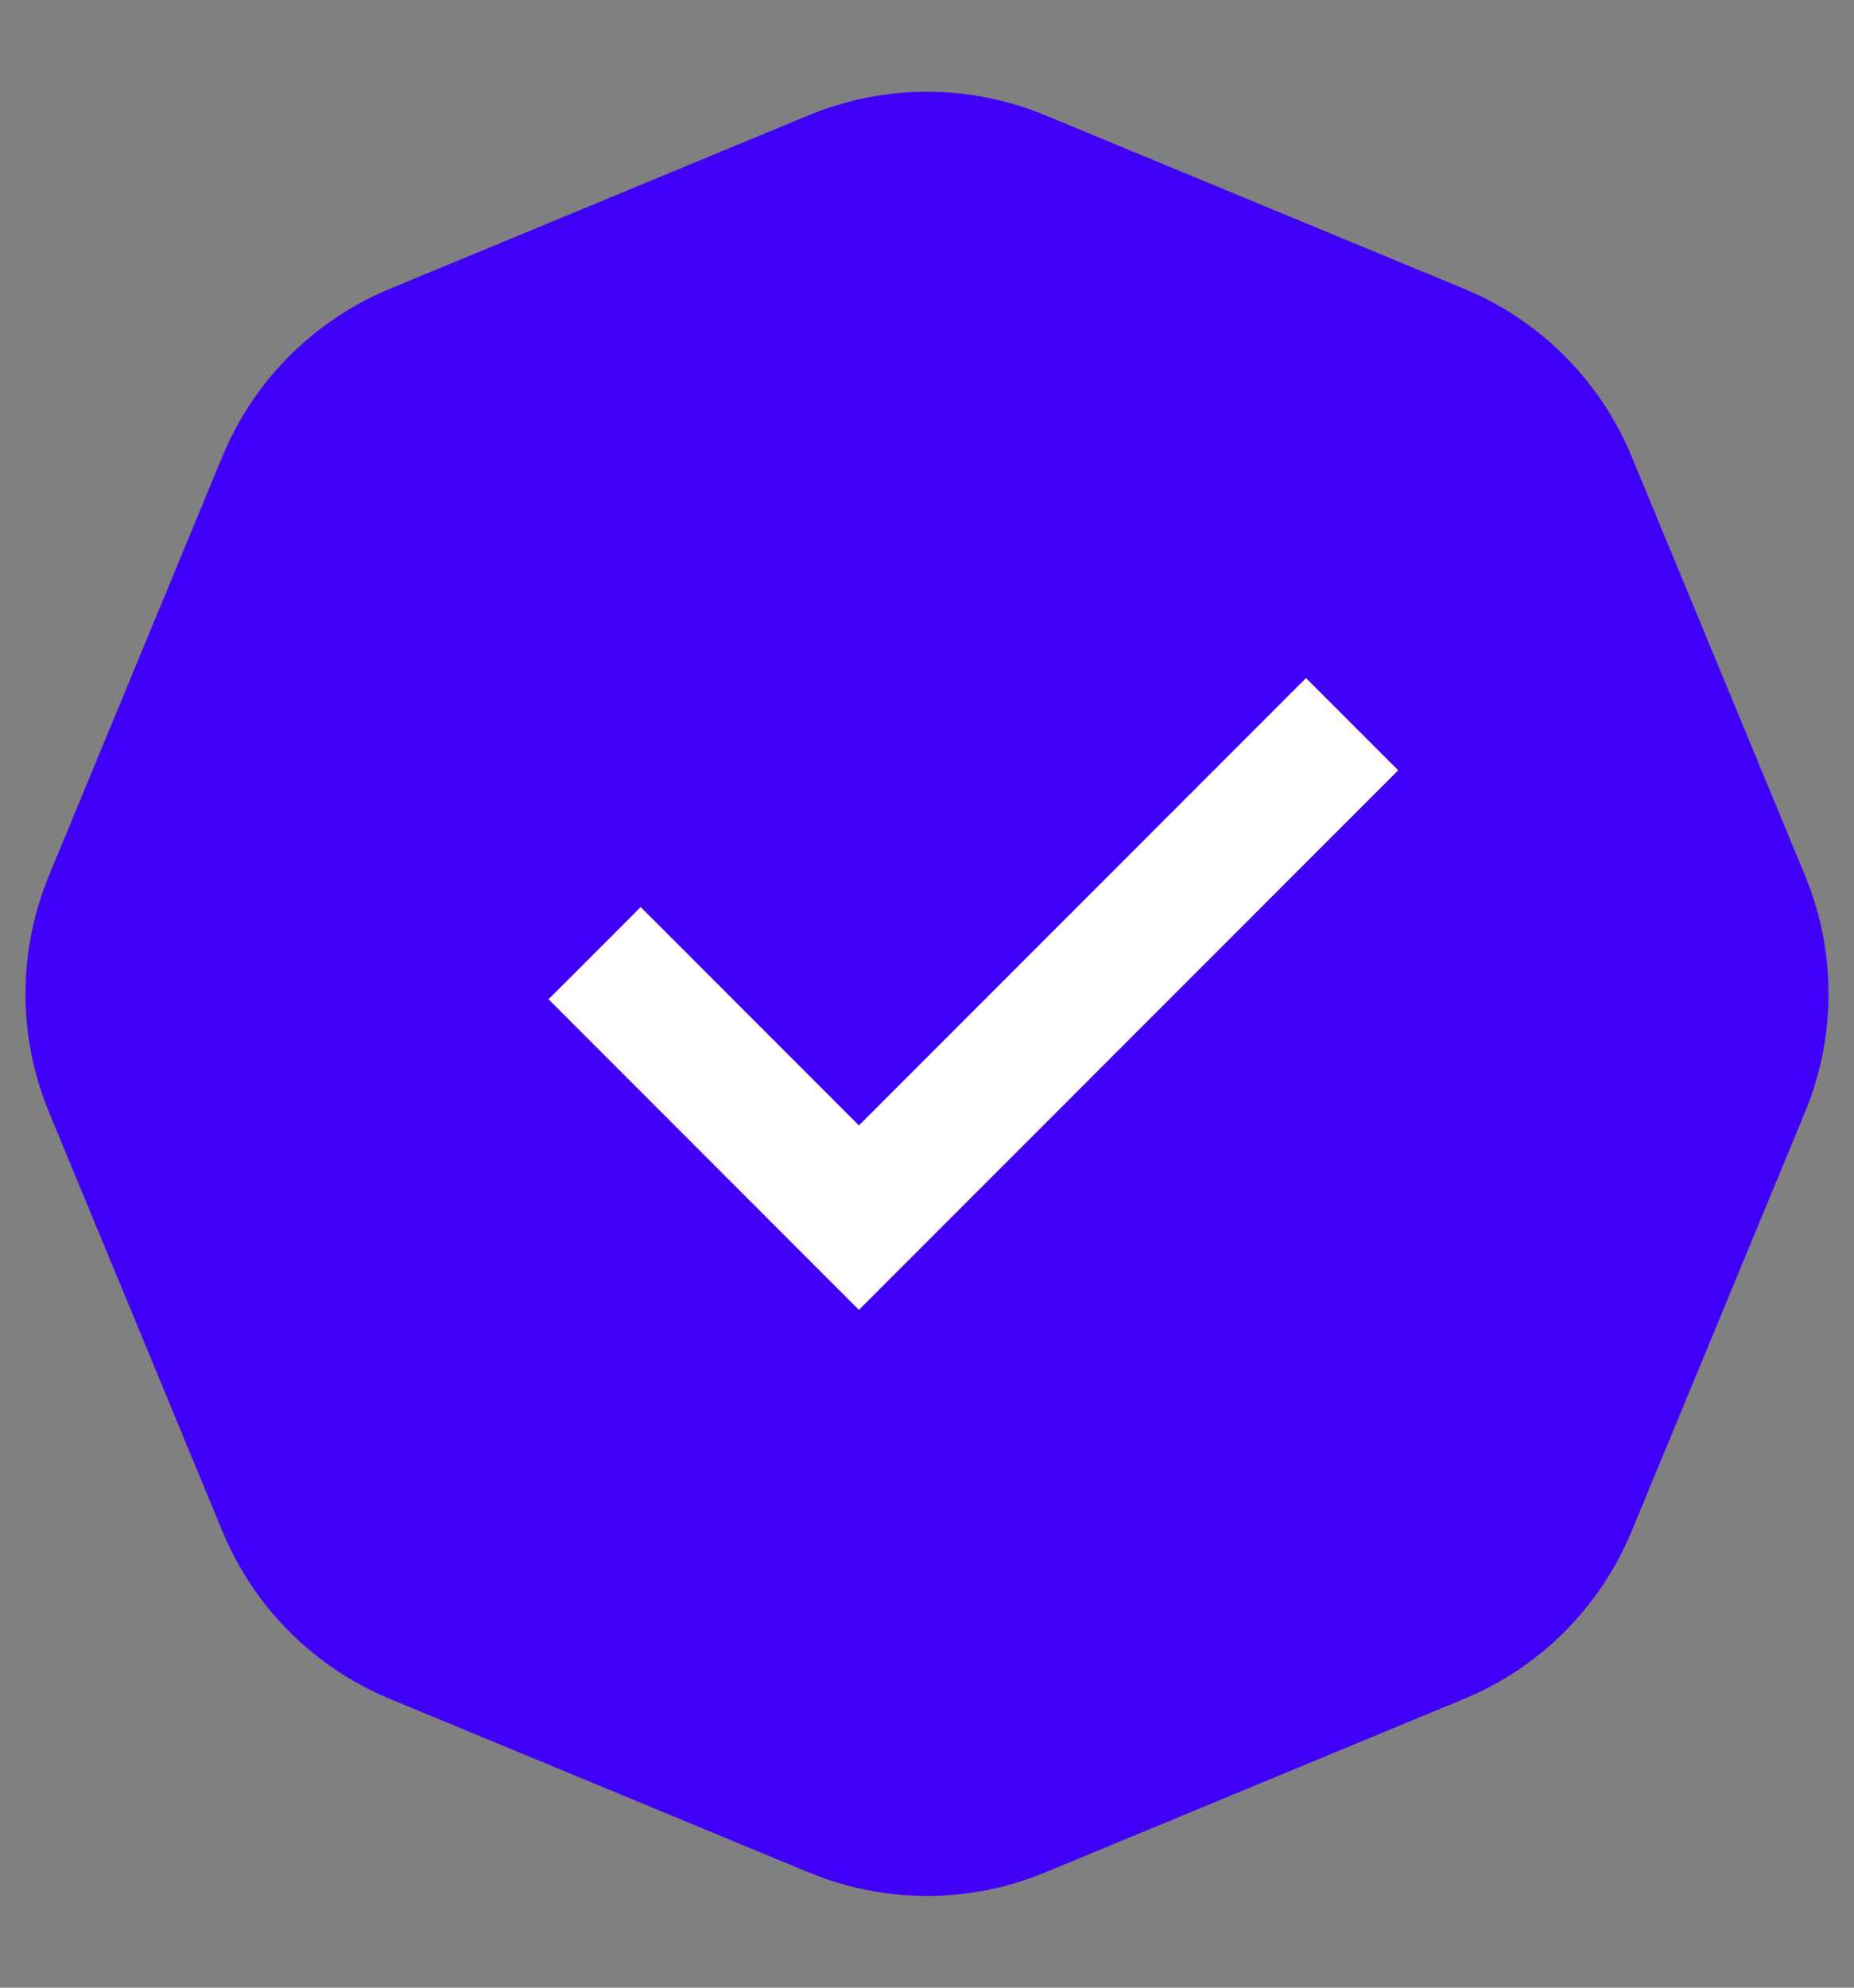
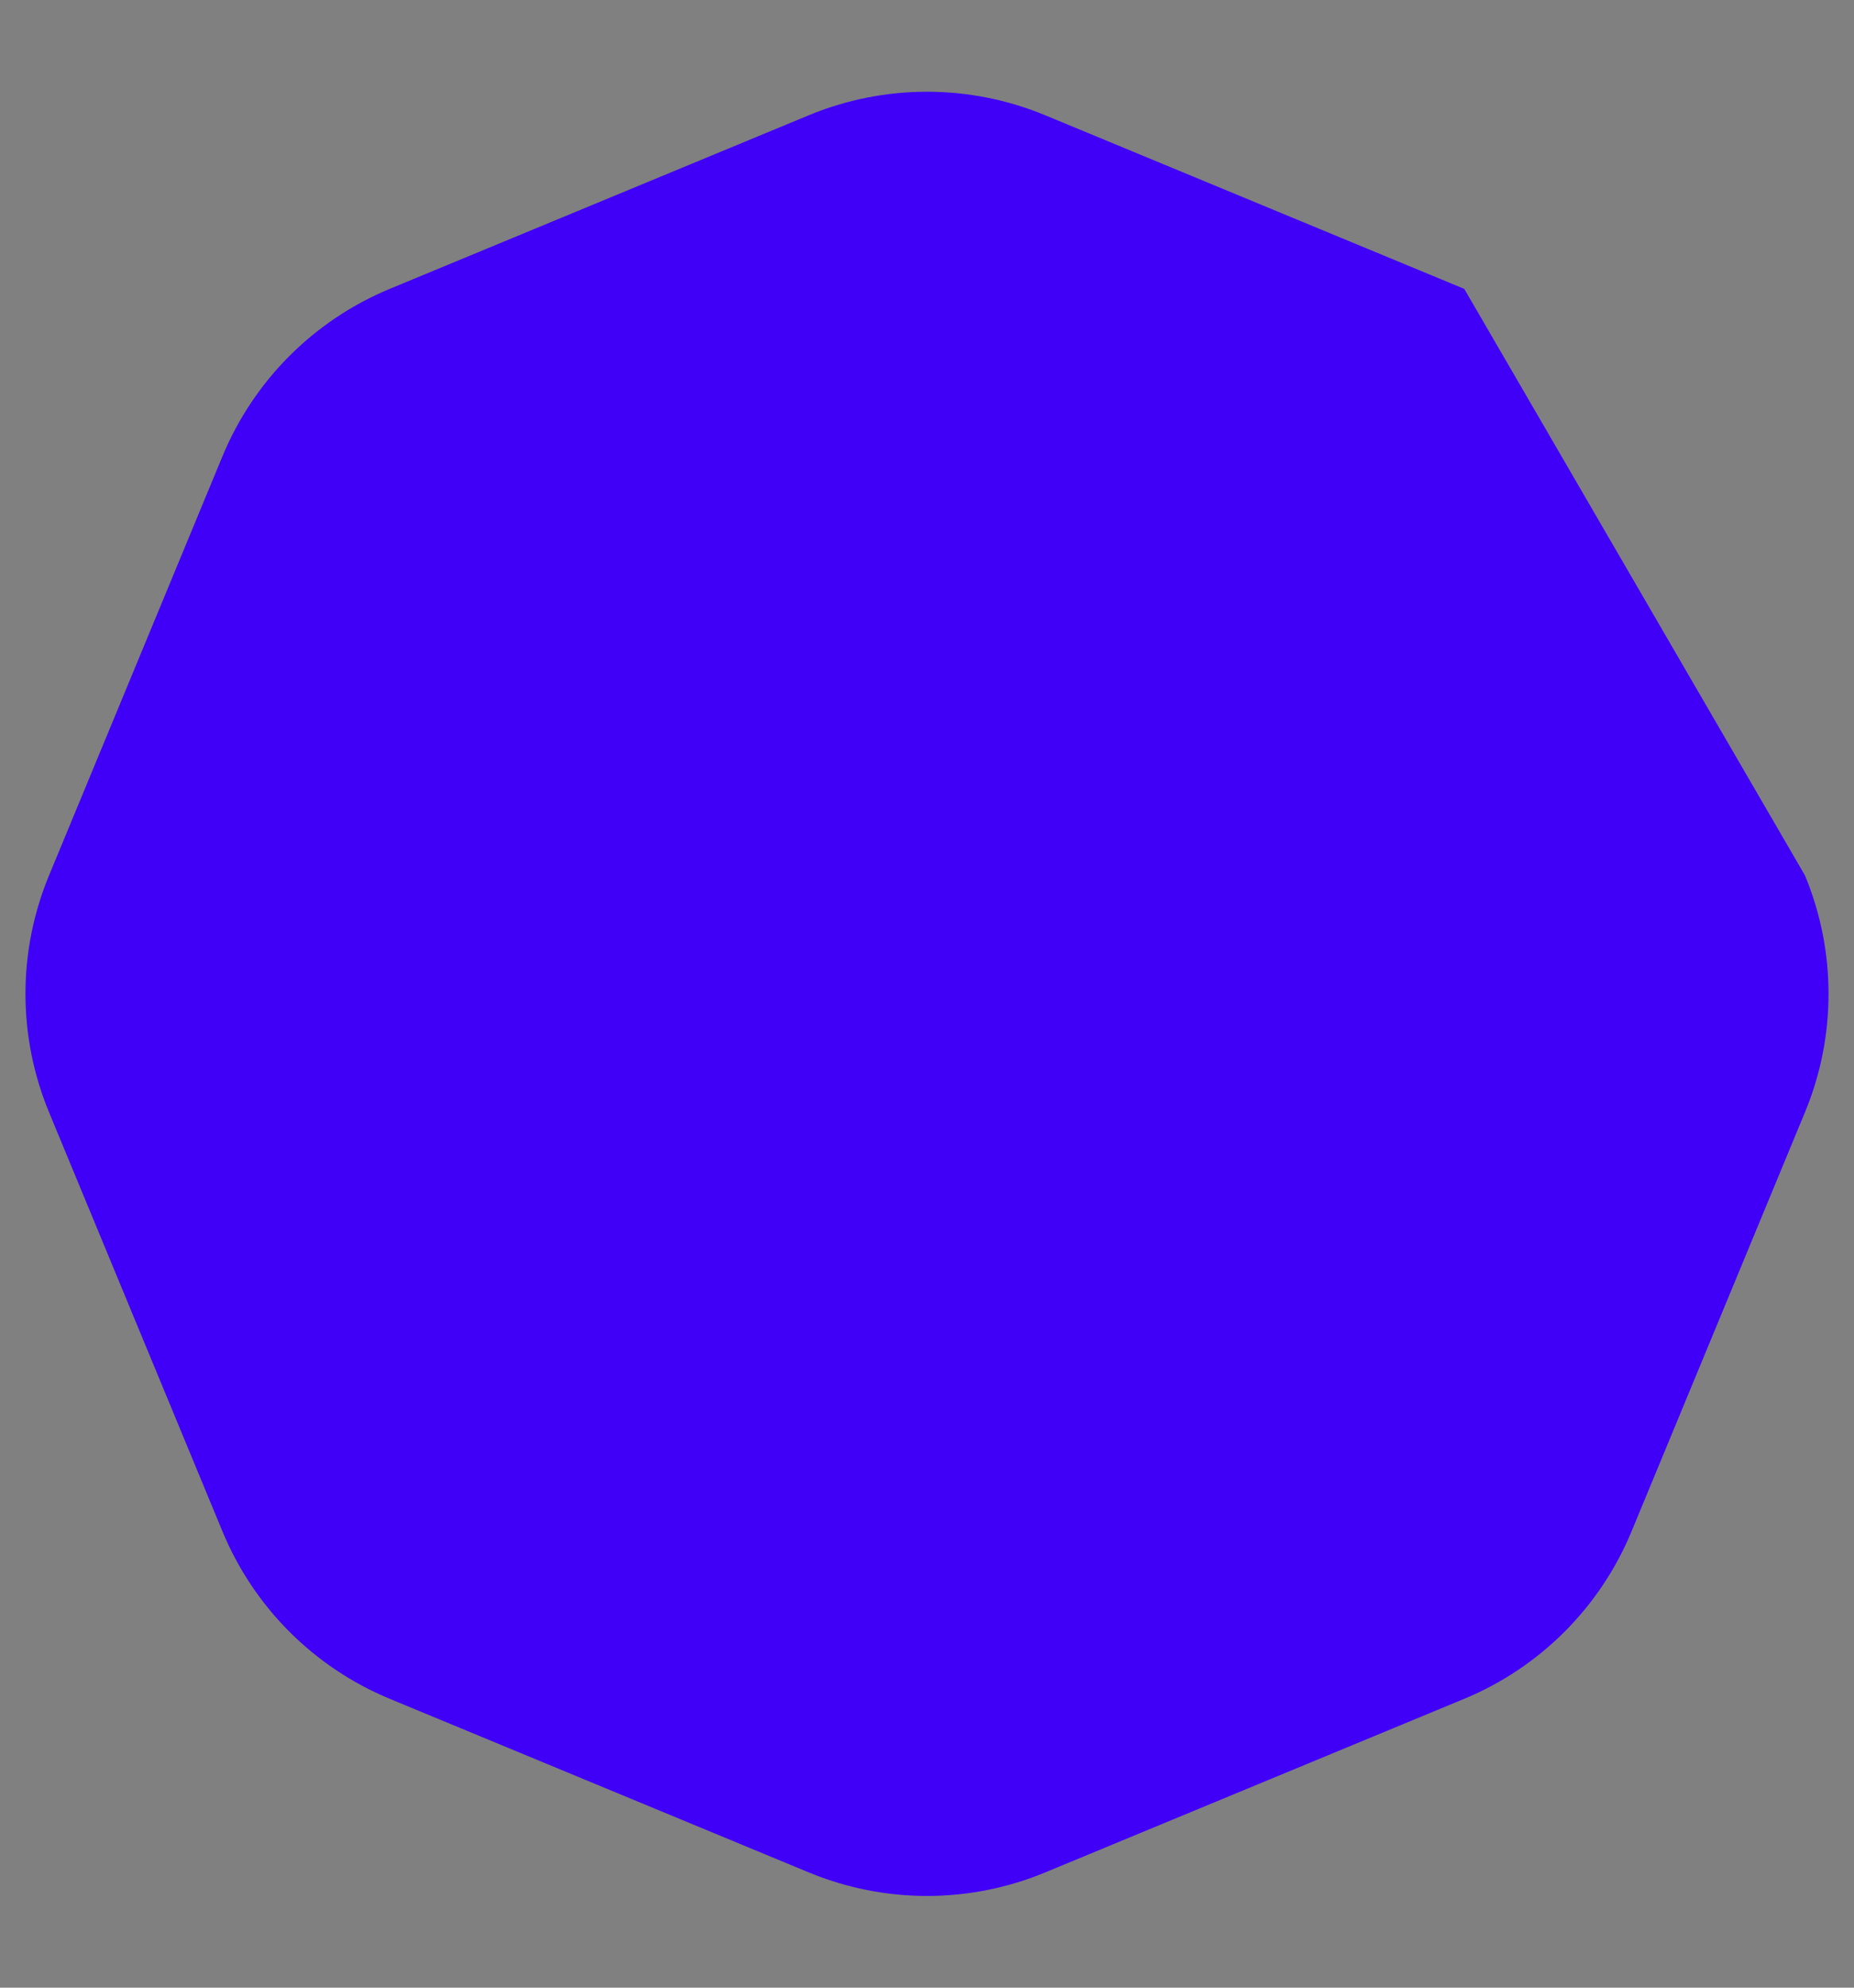
<svg xmlns="http://www.w3.org/2000/svg" width="14" height="15" viewBox="0 0 14 15" fill="none">
  <rect x="0" y="0" width="14" height="15" fill="#808080" stroke="none" />
-   <path d="M6.107 0.87C6.679 0.633 7.321 0.633 7.893 0.87L11.057 2.18C11.629 2.417 12.083 2.871 12.32 3.443L13.63 6.607C13.867 7.179 13.867 7.821 13.63 8.393L12.32 11.557C12.083 12.129 11.629 12.583 11.057 12.82L7.893 14.13C7.321 14.367 6.679 14.367 6.107 14.13L2.943 12.82C2.371 12.583 1.917 12.129 1.68 11.557L0.37 8.393C0.133 7.821 0.133 7.179 0.37 6.607L1.68 3.443C1.917 2.871 2.371 2.417 2.943 2.18L6.107 0.87Z" fill="#4000F7" />
-   <path fill-rule="evenodd" clip-rule="evenodd" d="M10.558 5.813L9.862 5.117L6.486 8.493L4.838 6.845L4.142 7.541L6.486 9.885L10.558 5.813Z" fill="white" />
+   <path d="M6.107 0.87C6.679 0.633 7.321 0.633 7.893 0.87L11.057 2.18L13.63 6.607C13.867 7.179 13.867 7.821 13.63 8.393L12.32 11.557C12.083 12.129 11.629 12.583 11.057 12.82L7.893 14.13C7.321 14.367 6.679 14.367 6.107 14.13L2.943 12.82C2.371 12.583 1.917 12.129 1.68 11.557L0.37 8.393C0.133 7.821 0.133 7.179 0.37 6.607L1.68 3.443C1.917 2.871 2.371 2.417 2.943 2.18L6.107 0.87Z" fill="#4000F7" />
</svg>